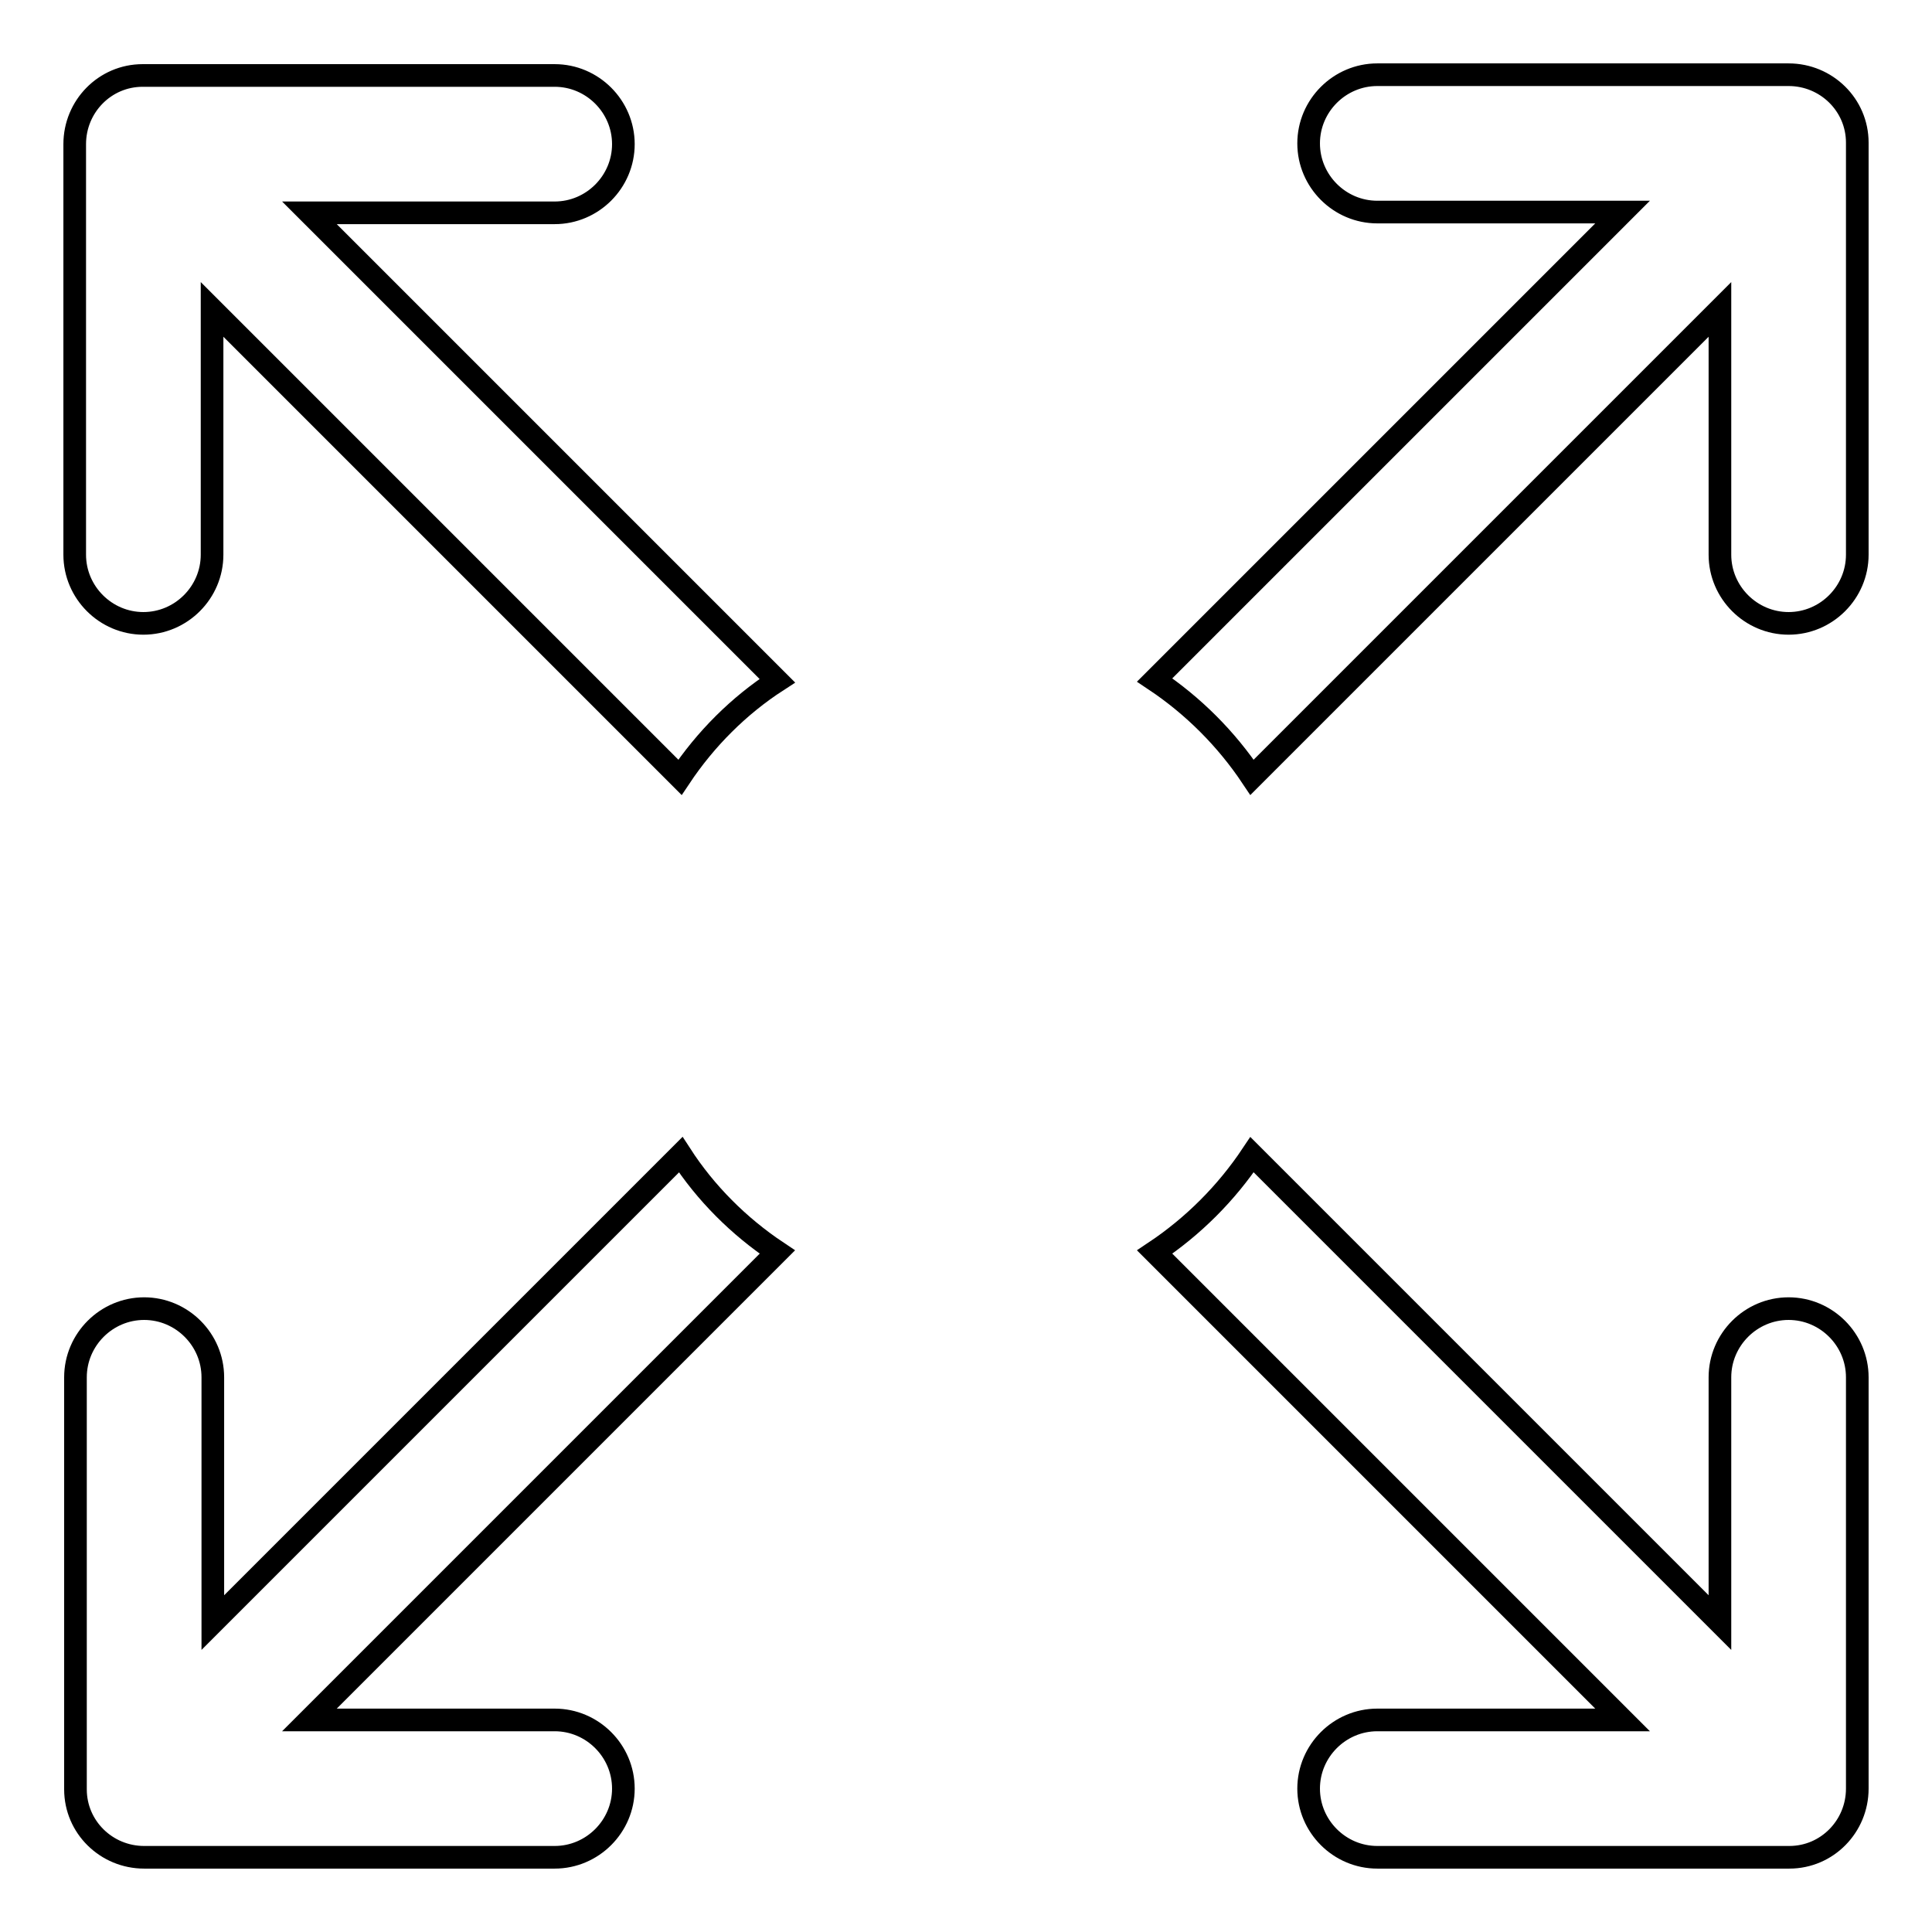
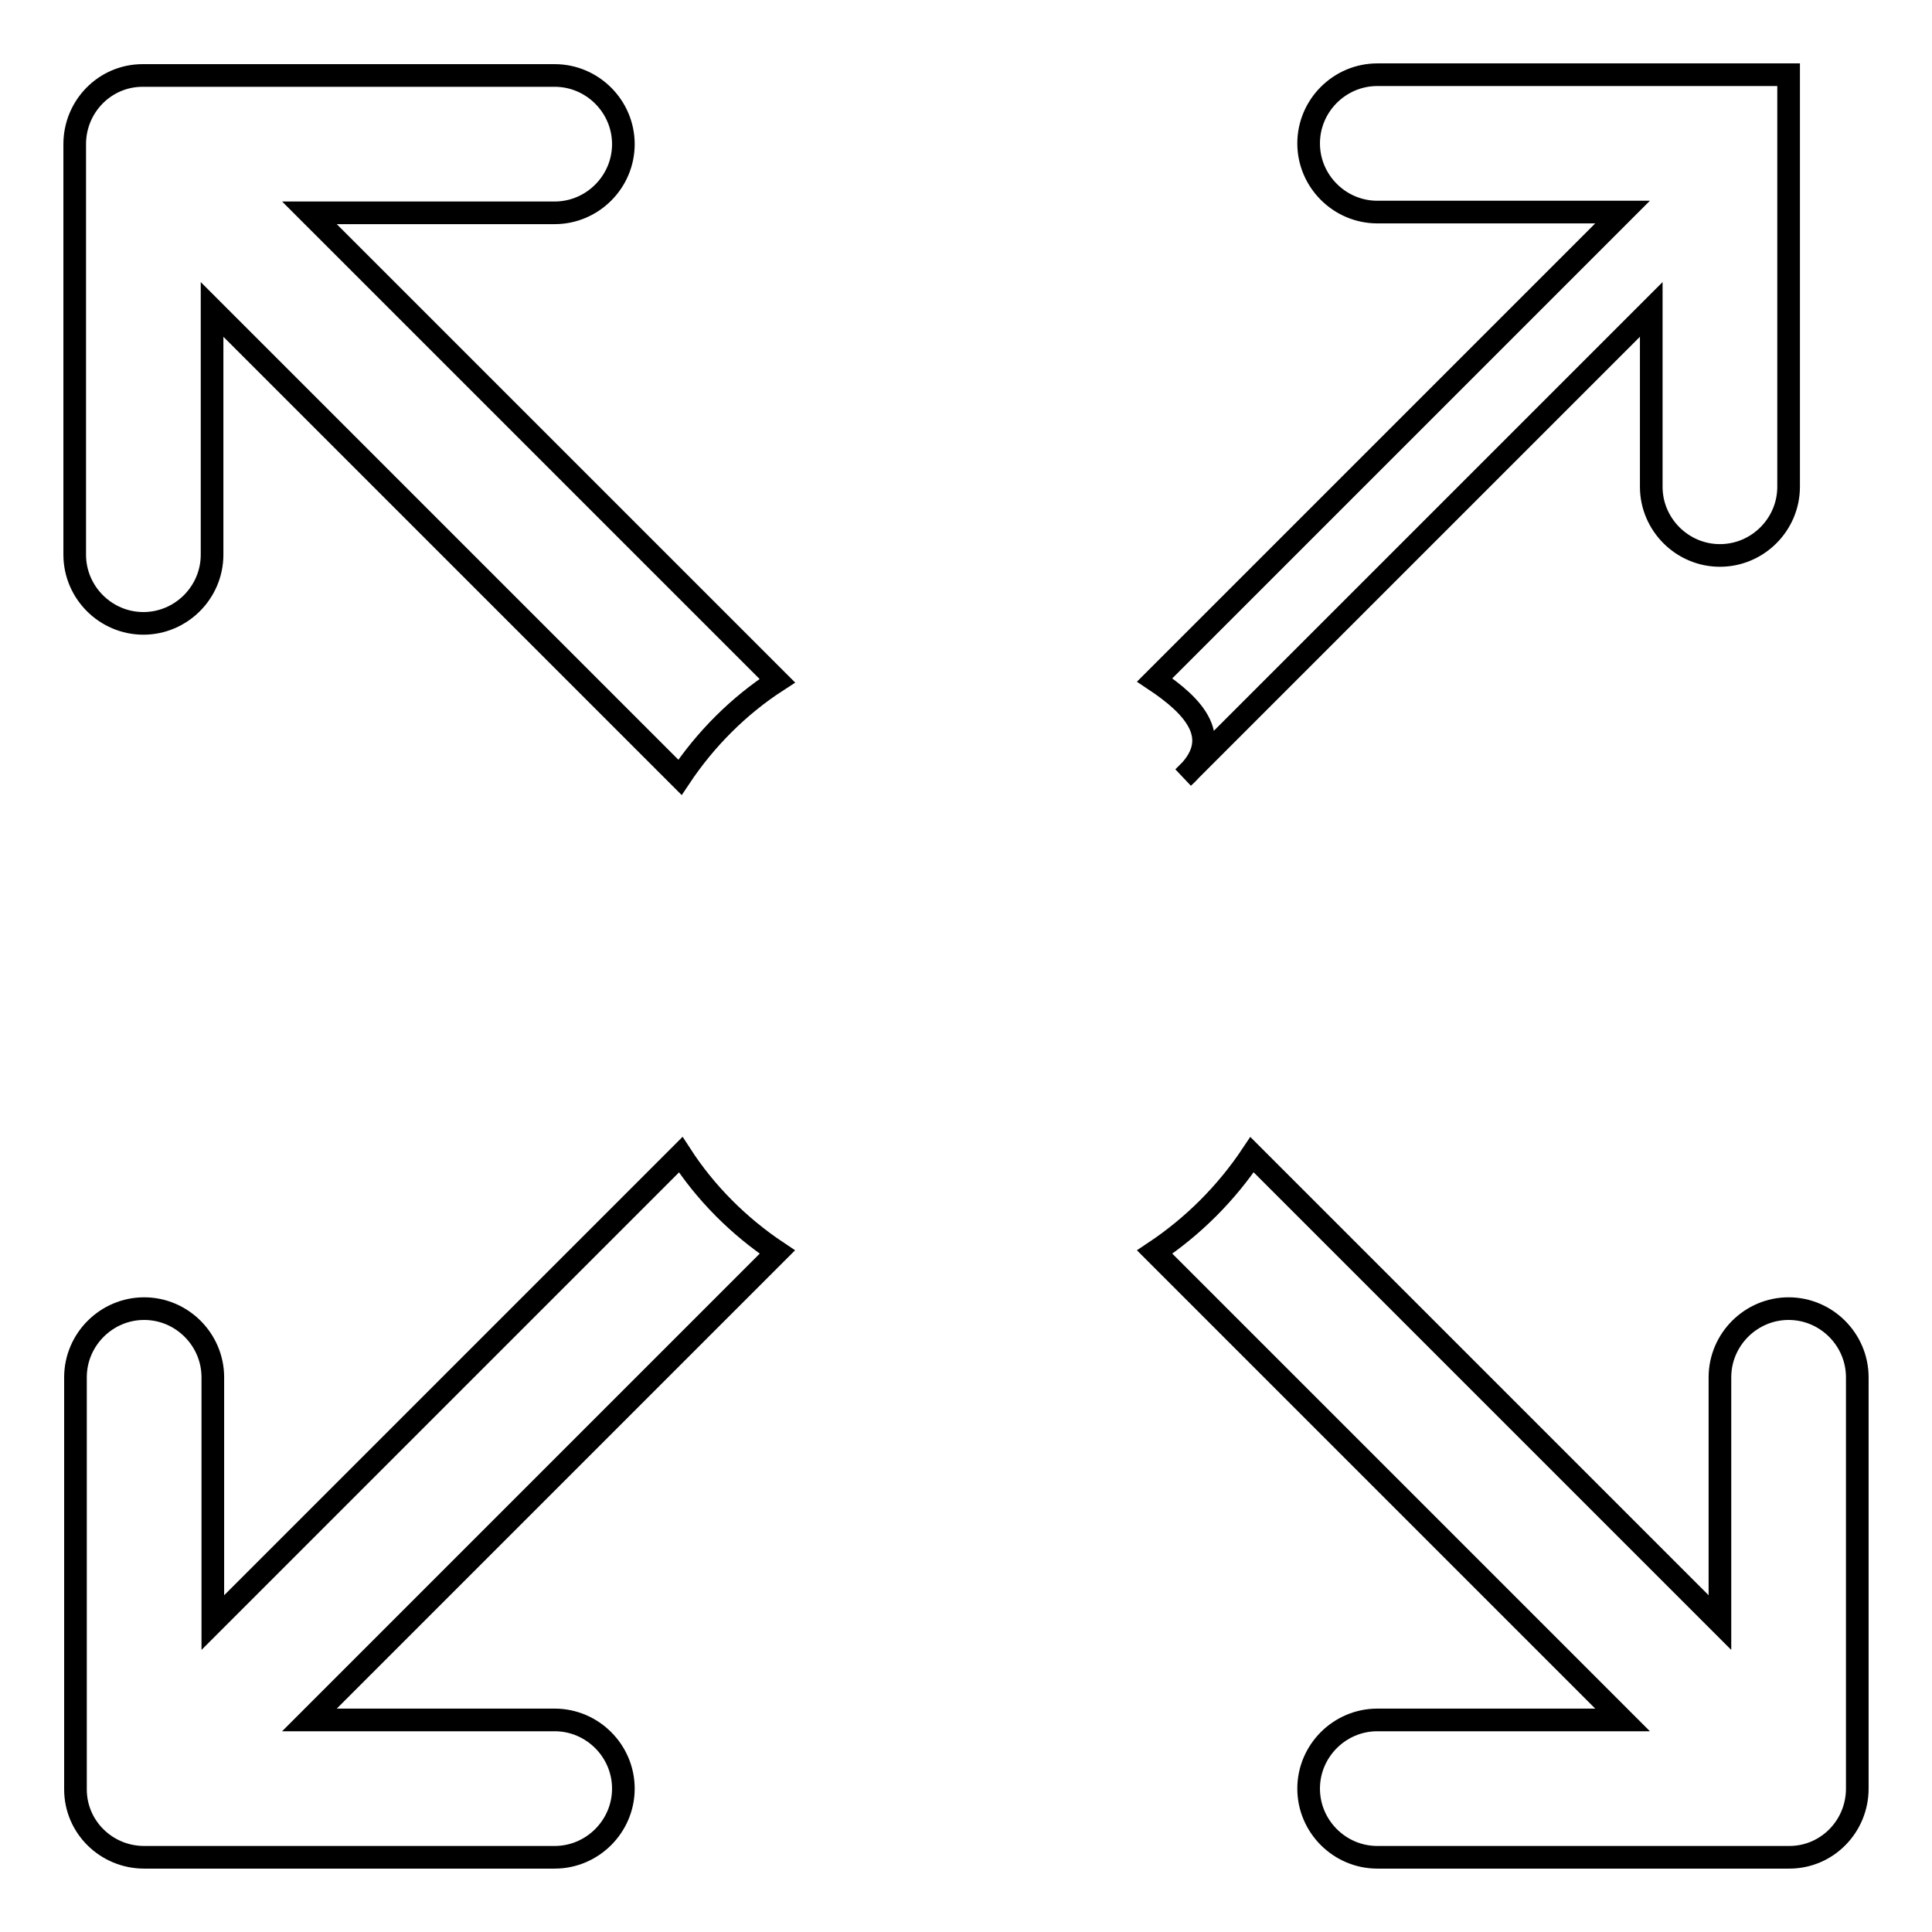
<svg xmlns="http://www.w3.org/2000/svg" version="1.1" x="0px" y="0px" viewBox="0 0 256 256" enable-background="new 0 0 256 256" xml:space="preserve">
  <g>
-     <path stroke-width="3" fill-opacity="0" stroke="#000000" d="M153,90.1l62-62h-32.5c-5,0-9.1-4.1-9.1-9.1c0-5,4.1-9.1,9.1-9.1h54.5c5,0,9.1,4,9.1,9c0,0,0,0,0,0.1v54.5 c0,5-4.1,9.1-9.1,9.1c-5,0-9.1-4.1-9.1-9.1V41l-62,62C162.5,97.9,158.1,93.5,153,90.1z M165.9,153l62,62v-32.5c0-5,4.1-9.1,9.1-9.1 c5,0,9.1,4.1,9.1,9.1v54.5c0,5-4,9.1-9,9.1c0,0,0,0-0.1,0h-54.5c-5,0-9.1-4.1-9.1-9.1c0-5,4.1-9.1,9.1-9.1H215l-62-62 C158.1,162.5,162.5,158.1,165.9,153L165.9,153z M103,165.9l-62,62h32.5c5,0,9.1,4.1,9.1,9.1c0,5-4.1,9.1-9.1,9.1H19.1 c-5,0-9.1-4-9.1-9c0,0,0,0,0-0.1v-54.5c0-5,4.1-9.1,9.1-9.1c5,0,9.1,4.1,9.1,9.1V215l62-62C93.5,158.1,97.9,162.5,103,165.9 L103,165.9z M90.1,103l-62-62v32.5c0,5-4.1,9.1-9.1,9.1c-5,0-9.1-4.1-9.1-9.1V19.1c0-5,4-9.1,9-9.1c0,0,0,0,0.1,0h54.5 c5,0,9.1,4.1,9.1,9.1c0,5-4.1,9.1-9.1,9.1H41l62,62C97.9,93.5,93.5,97.9,90.1,103L90.1,103z" />
+     <path stroke-width="3" fill-opacity="0" stroke="#000000" d="M153,90.1l62-62h-32.5c-5,0-9.1-4.1-9.1-9.1c0-5,4.1-9.1,9.1-9.1h54.5c0,0,0,0,0,0.1v54.5 c0,5-4.1,9.1-9.1,9.1c-5,0-9.1-4.1-9.1-9.1V41l-62,62C162.5,97.9,158.1,93.5,153,90.1z M165.9,153l62,62v-32.5c0-5,4.1-9.1,9.1-9.1 c5,0,9.1,4.1,9.1,9.1v54.5c0,5-4,9.1-9,9.1c0,0,0,0-0.1,0h-54.5c-5,0-9.1-4.1-9.1-9.1c0-5,4.1-9.1,9.1-9.1H215l-62-62 C158.1,162.5,162.5,158.1,165.9,153L165.9,153z M103,165.9l-62,62h32.5c5,0,9.1,4.1,9.1,9.1c0,5-4.1,9.1-9.1,9.1H19.1 c-5,0-9.1-4-9.1-9c0,0,0,0,0-0.1v-54.5c0-5,4.1-9.1,9.1-9.1c5,0,9.1,4.1,9.1,9.1V215l62-62C93.5,158.1,97.9,162.5,103,165.9 L103,165.9z M90.1,103l-62-62v32.5c0,5-4.1,9.1-9.1,9.1c-5,0-9.1-4.1-9.1-9.1V19.1c0-5,4-9.1,9-9.1c0,0,0,0,0.1,0h54.5 c5,0,9.1,4.1,9.1,9.1c0,5-4.1,9.1-9.1,9.1H41l62,62C97.9,93.5,93.5,97.9,90.1,103L90.1,103z" />
  </g>
</svg>